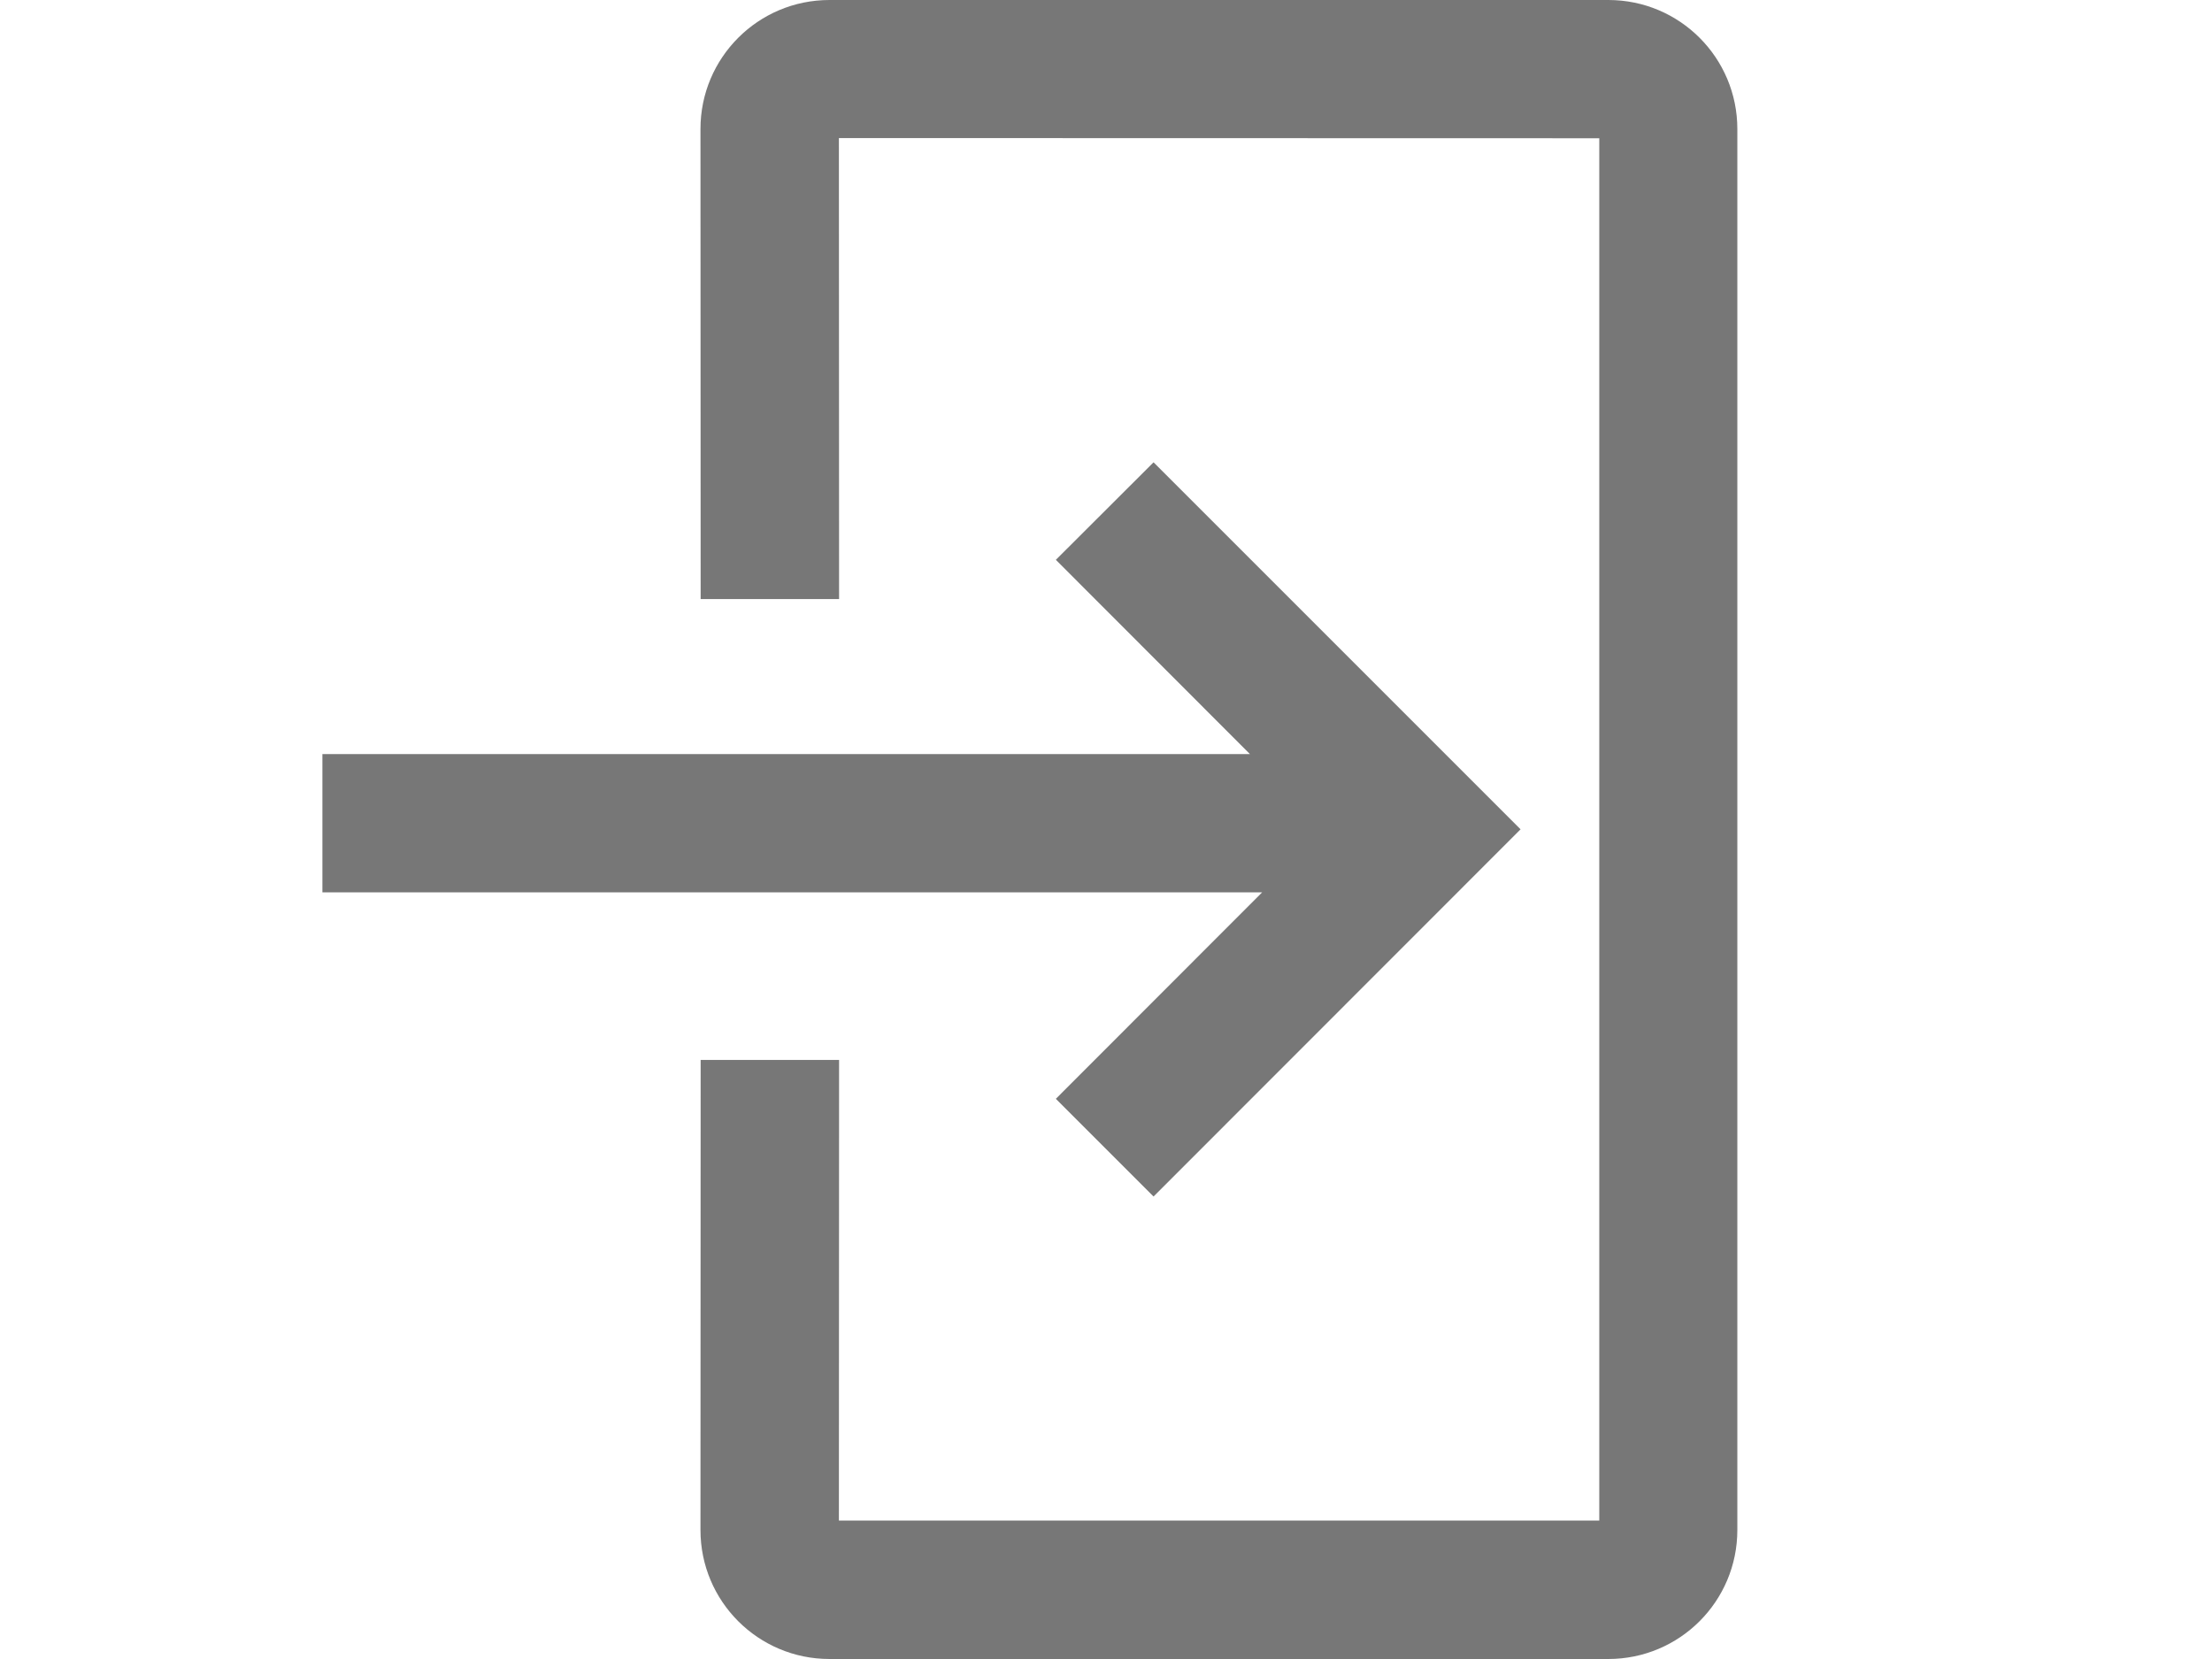
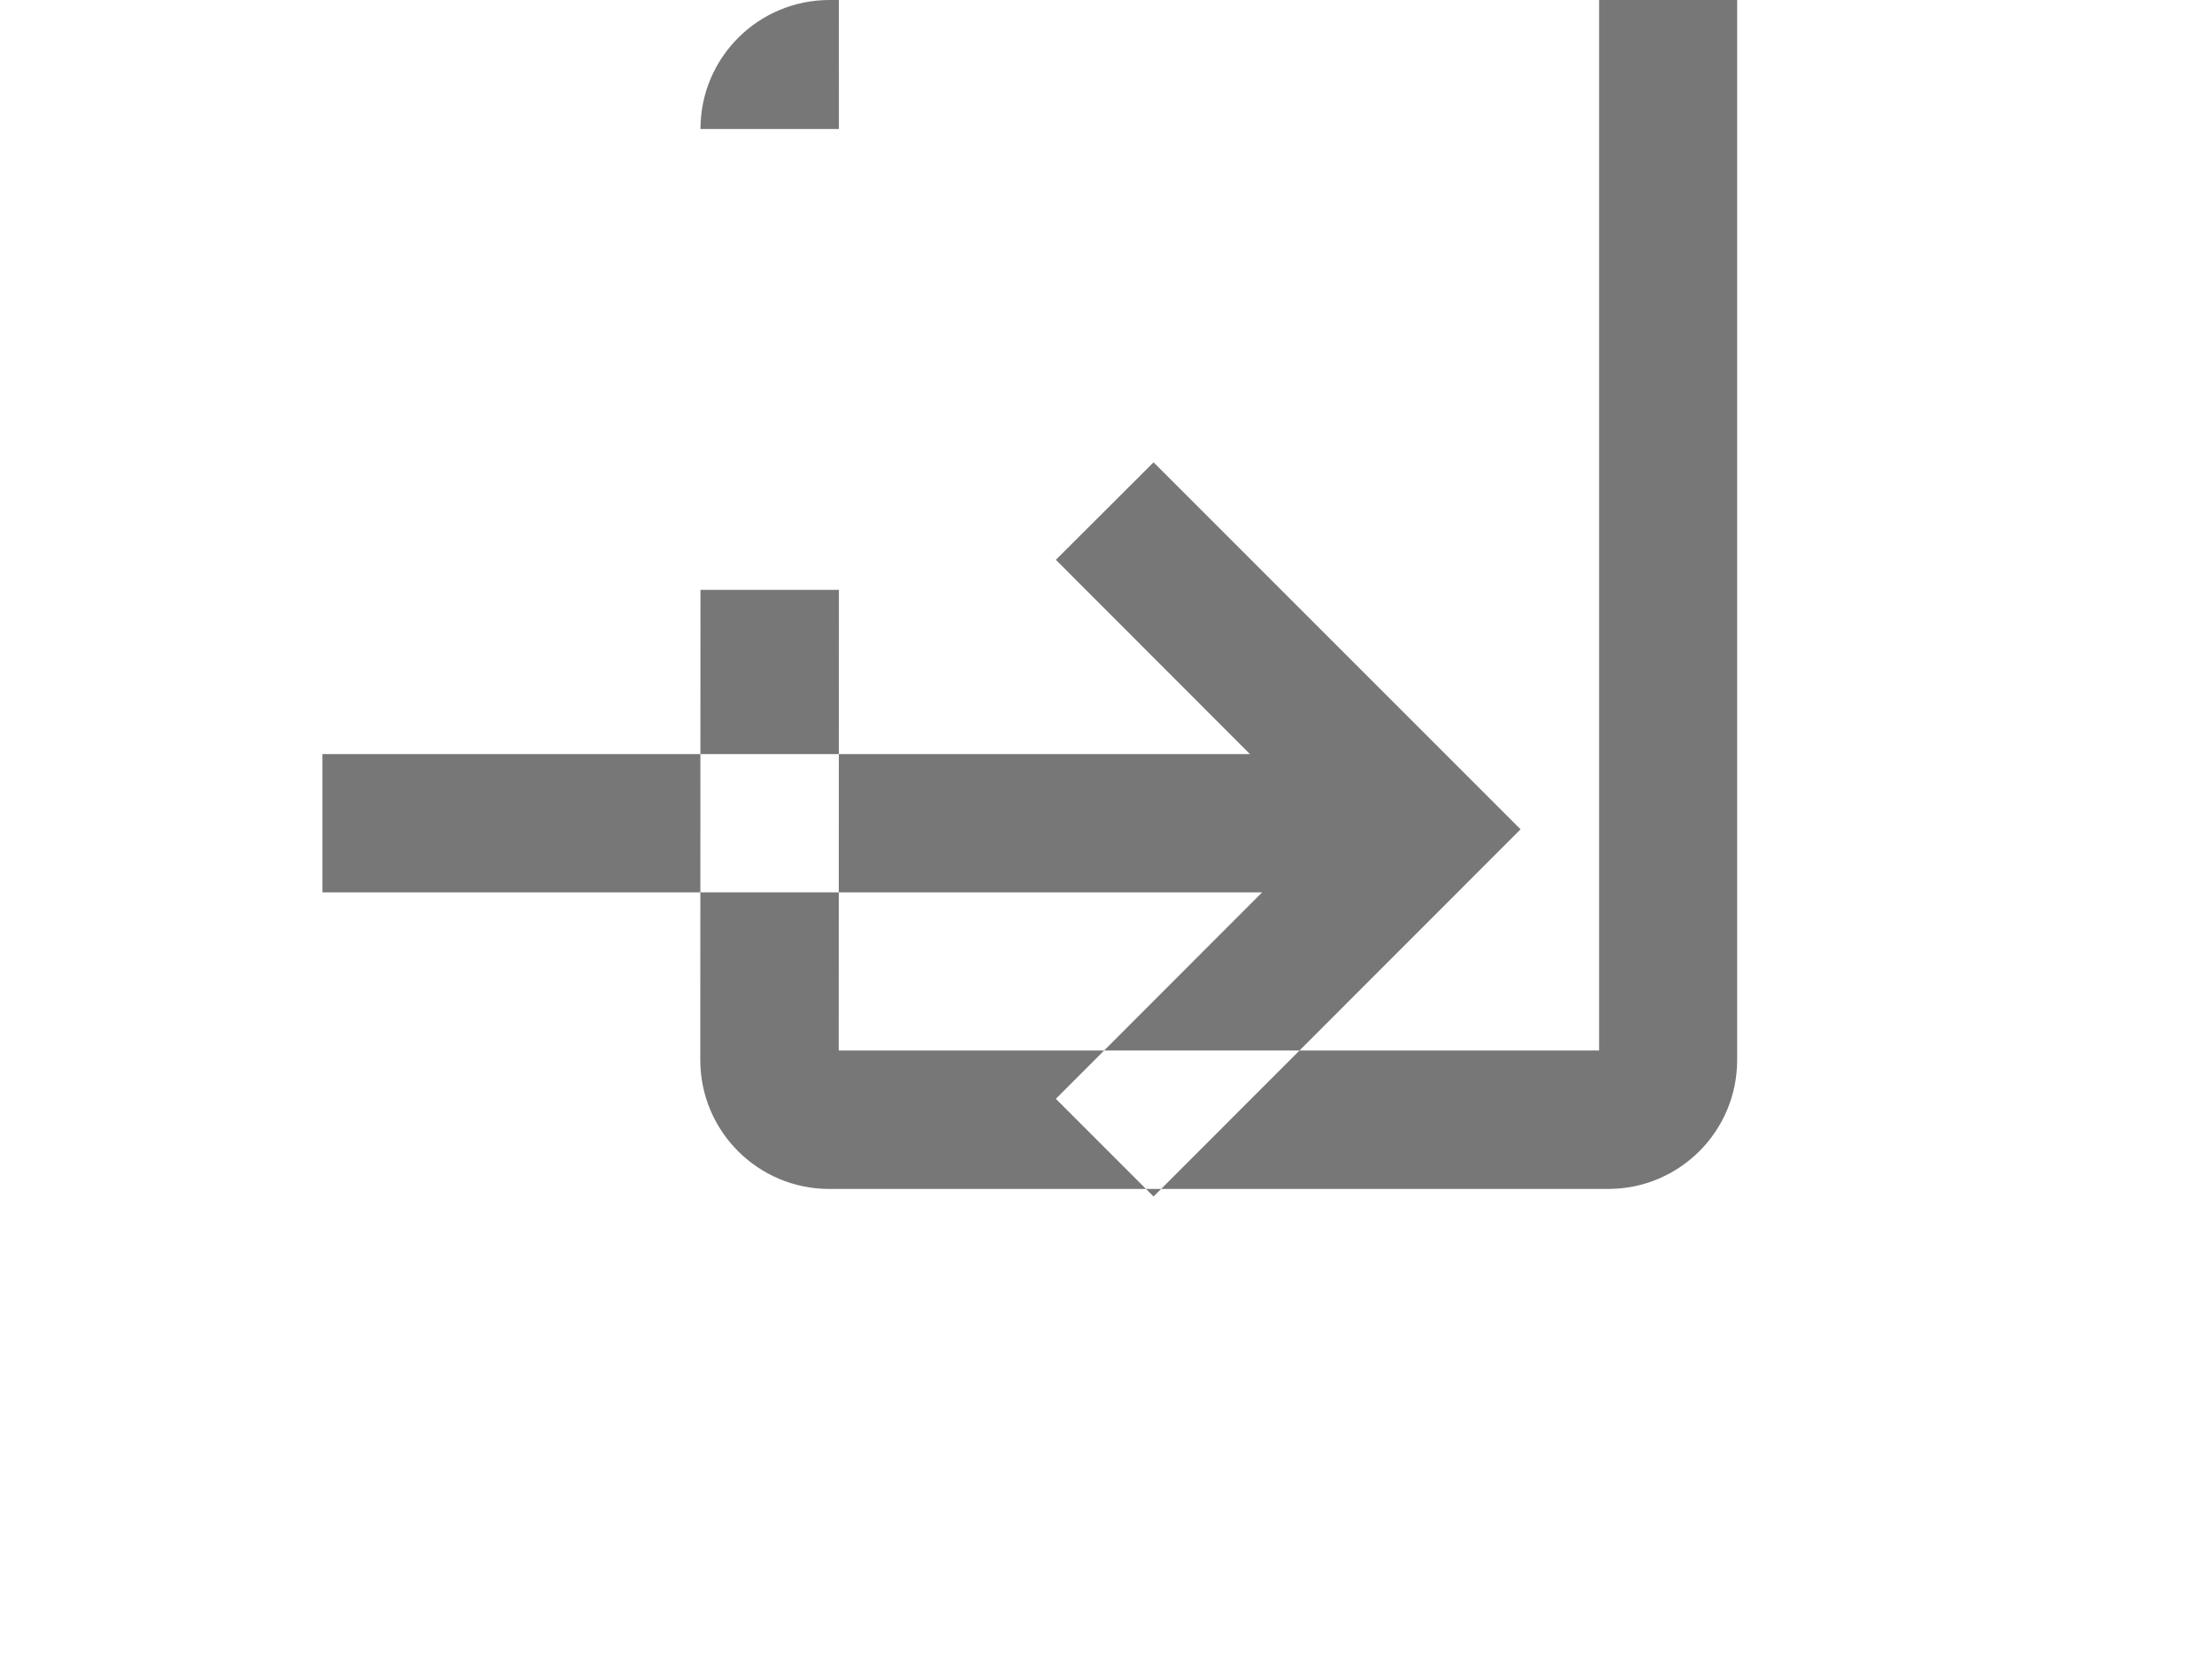
<svg xmlns="http://www.w3.org/2000/svg" height="9" viewBox="0 0 12 9" width="12">
-   <path d="m4.5 0c-.387 0-.7.313-.7.7l.001 2.55h.751l-.001-2.501 4.125.001v7.499h-4.125l.001-2.499h-.751l-.001 2.55c0 .387.313.7.7.7h4.225c.387 0 .7-.313.7-.7v-7.6c0-.387-.313-.7-.7-.7zm1.758 2.508 1.991 1.991-1.991 1.992-.53-.53 1.119-1.12-5.098 0v-.75l5.032-0-1.053-1.054z" fill="#777" />
+   <path d="m4.5 0c-.387 0-.7.313-.7.7h.751l-.001-2.501 4.125.001v7.499h-4.125l.001-2.499h-.751l-.001 2.55c0 .387.313.7.7.7h4.225c.387 0 .7-.313.7-.7v-7.6c0-.387-.313-.7-.7-.7zm1.758 2.508 1.991 1.991-1.991 1.992-.53-.53 1.119-1.12-5.098 0v-.75l5.032-0-1.053-1.054z" fill="#777" />
</svg>